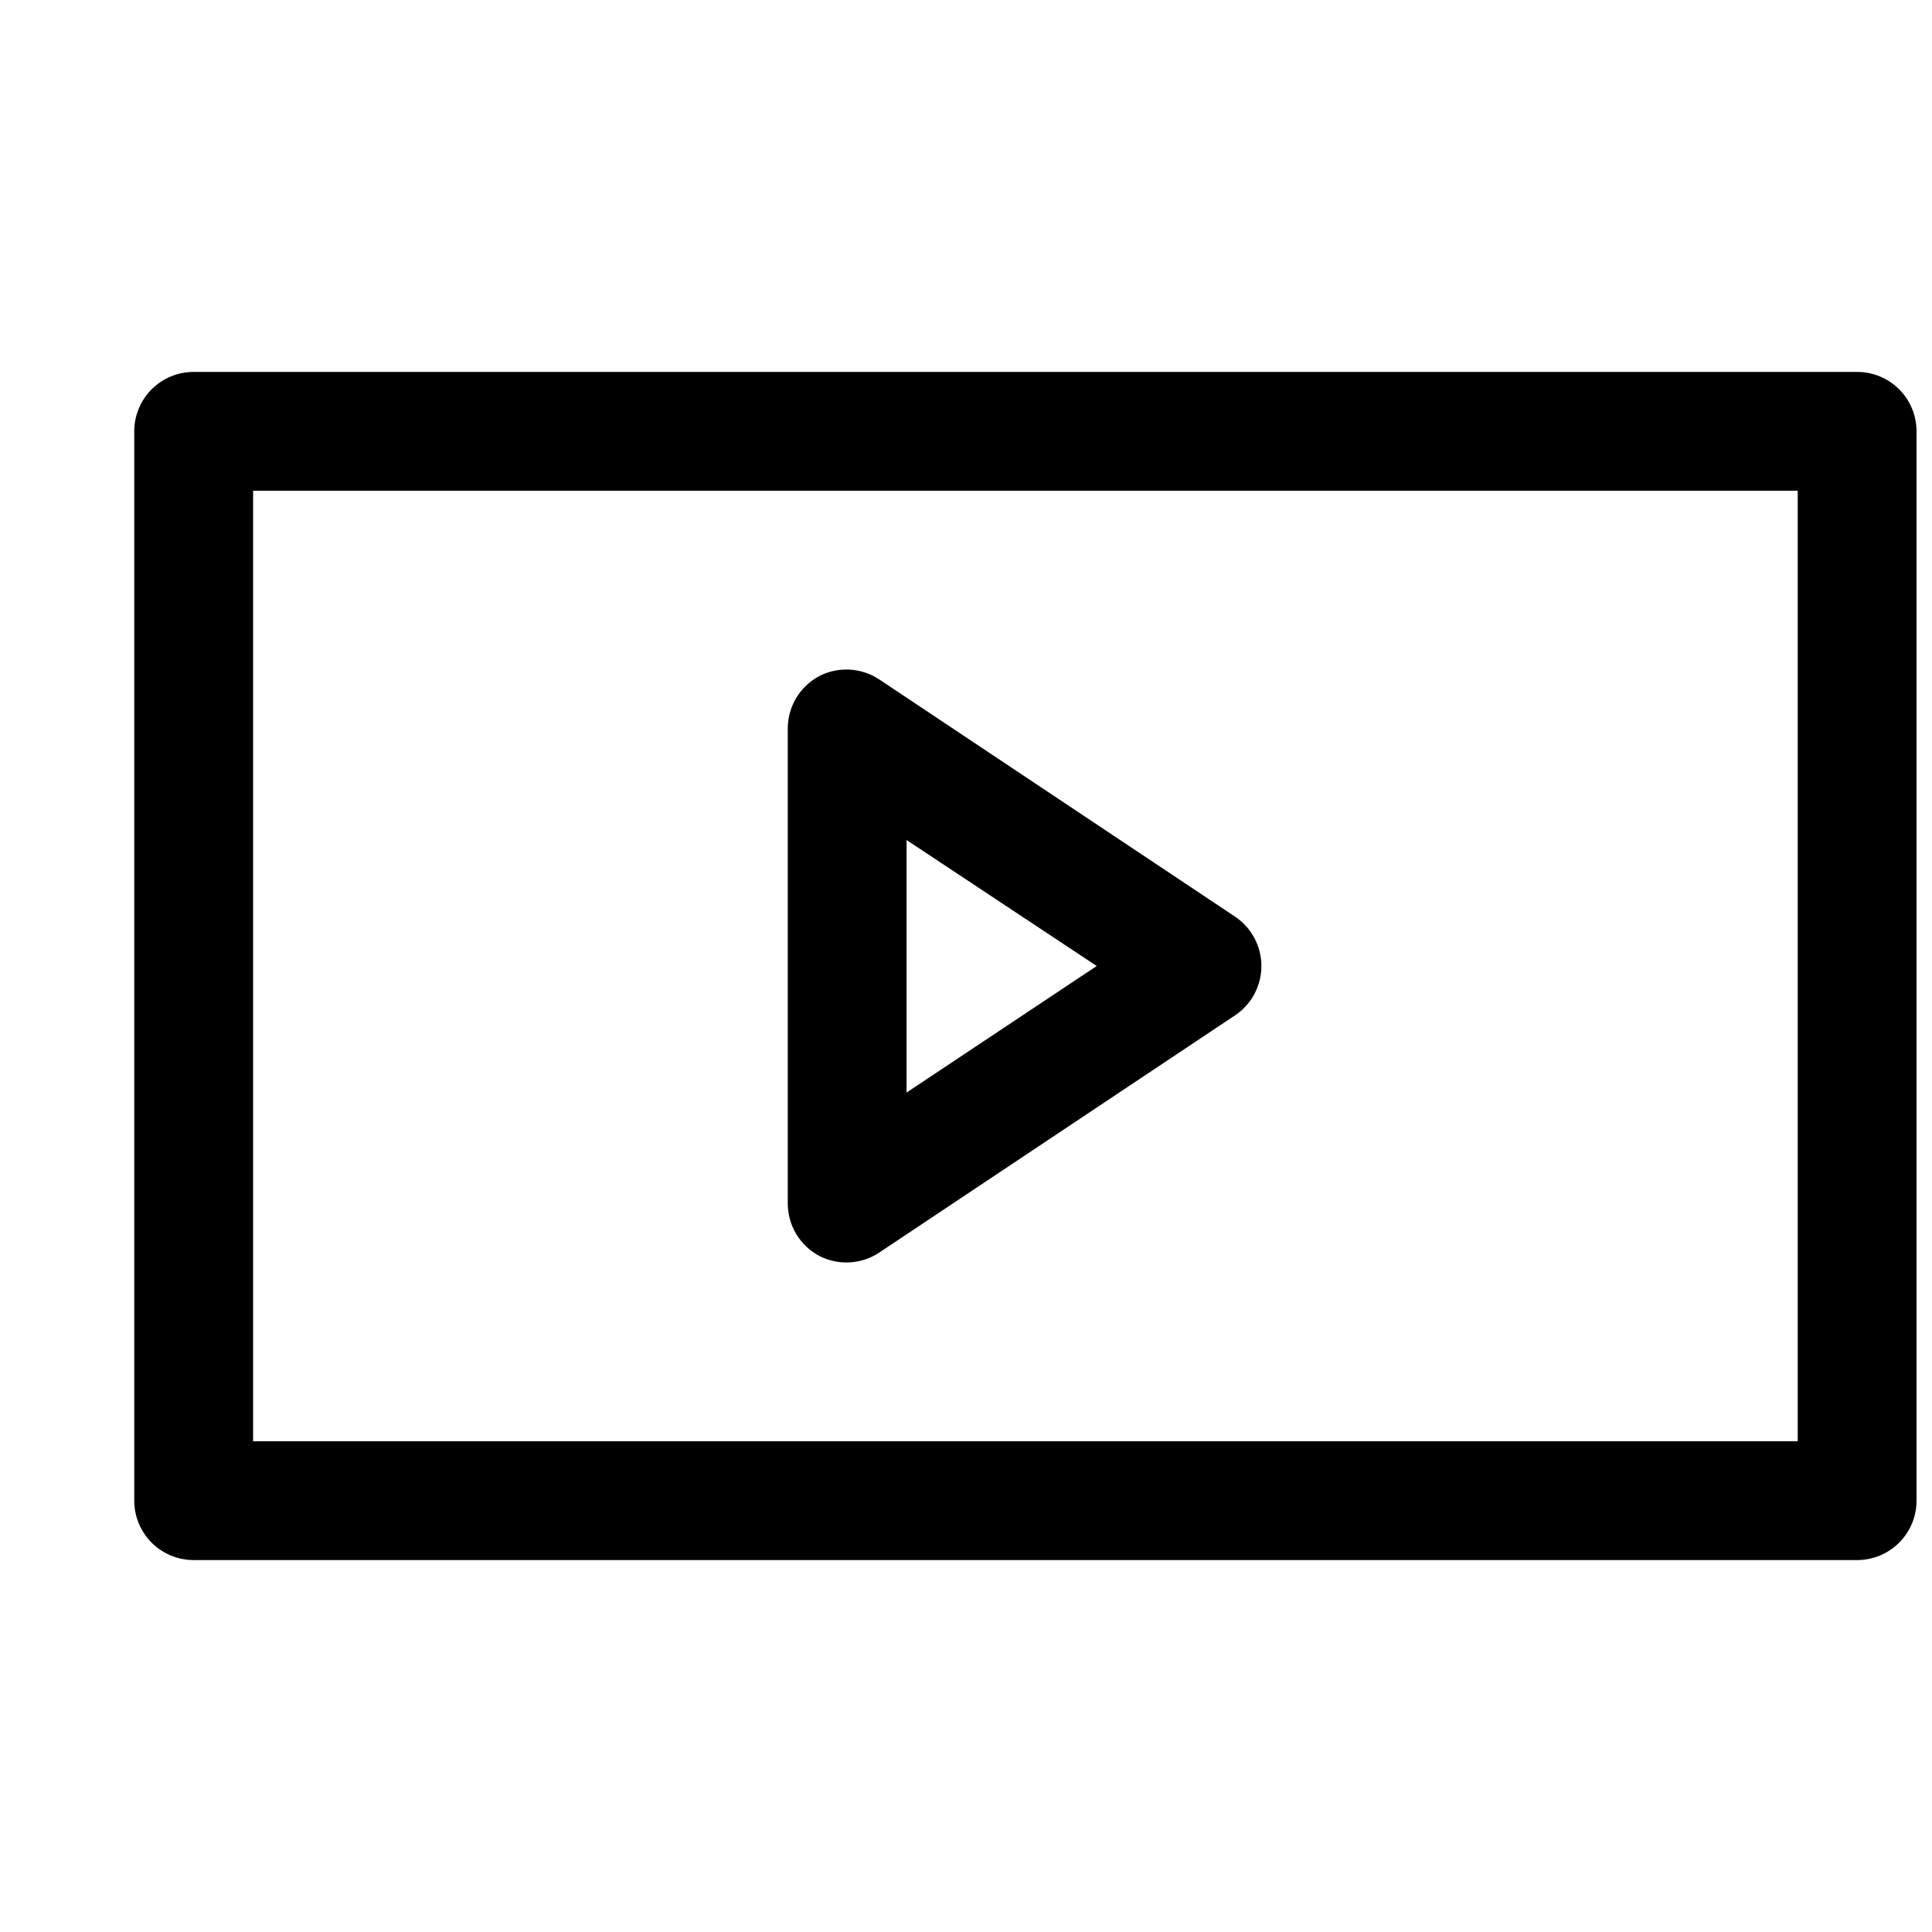
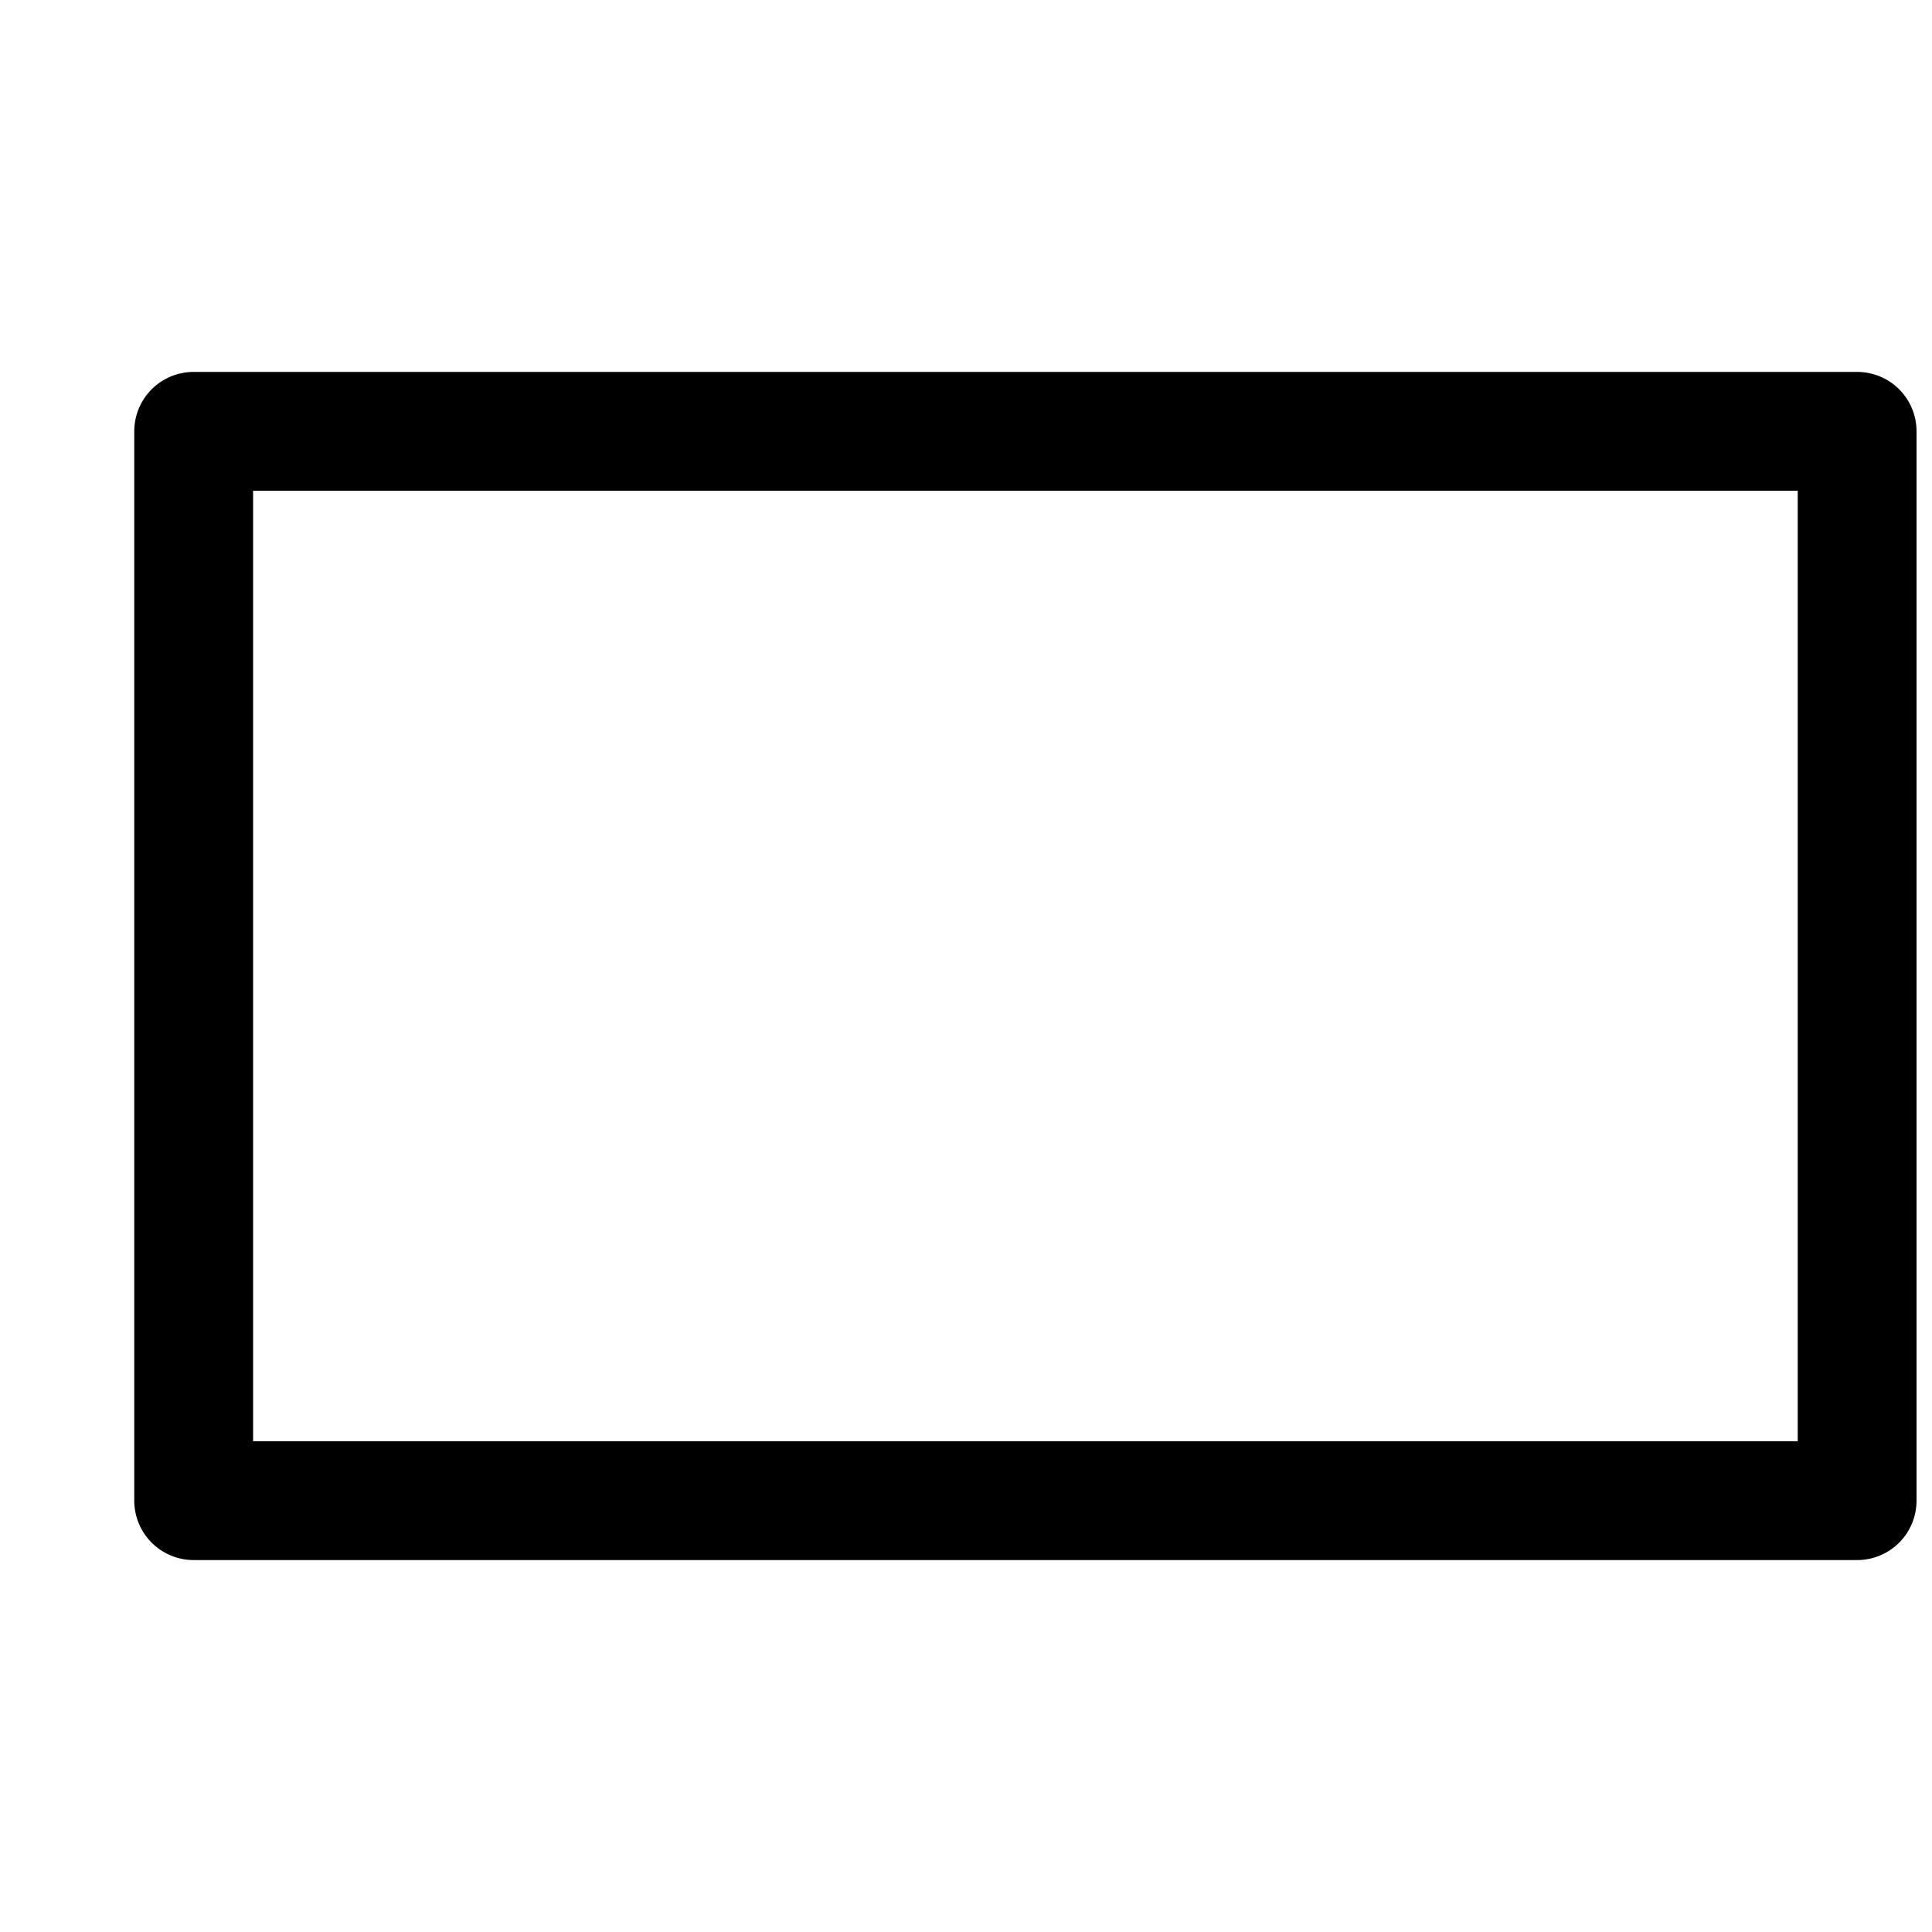
<svg xmlns="http://www.w3.org/2000/svg" width="800px" height="800px" version="1.1" viewBox="144 144 512 512">
  <defs>
    <clipPath id="a">
      <path d="m179 242h472.9v316h-472.9z" />
    </clipPath>
  </defs>
  <g clip-path="url(#a)">
    <path d="m636.16 242.56h-440.84c-4.176 0-8.18 1.656-11.133 4.609-2.949 2.953-4.609 6.957-4.609 11.133v283.39c0 4.176 1.66 8.18 4.609 11.133 2.953 2.953 6.957 4.609 11.133 4.609h440.84c4.176 0 8.18-1.656 11.133-4.609s4.609-6.957 4.609-11.133v-283.39c0-4.176-1.656-8.18-4.609-11.133s-6.957-4.609-11.133-4.609zm-15.746 283.39h-409.34v-251.9h409.34z" />
  </g>
-   <path d="m361.11 476.83c2.465 1.266 5.215 1.859 7.981 1.719 2.762-0.137 5.441-1 7.766-2.504l94.465-62.977c4.352-2.926 6.961-7.824 6.961-13.066 0-5.246-2.609-10.145-6.961-13.07l-94.465-62.977c-2.324-1.5-5.004-2.367-7.766-2.504-2.766-0.137-5.516 0.453-7.981 1.719-2.512 1.34-4.617 3.332-6.086 5.773s-2.25 5.234-2.258 8.082v125.95c0.008 2.848 0.789 5.641 2.258 8.078 1.469 2.441 3.574 4.438 6.086 5.773zm23.145-110.21 50.383 33.379-50.383 33.535z" />
</svg>